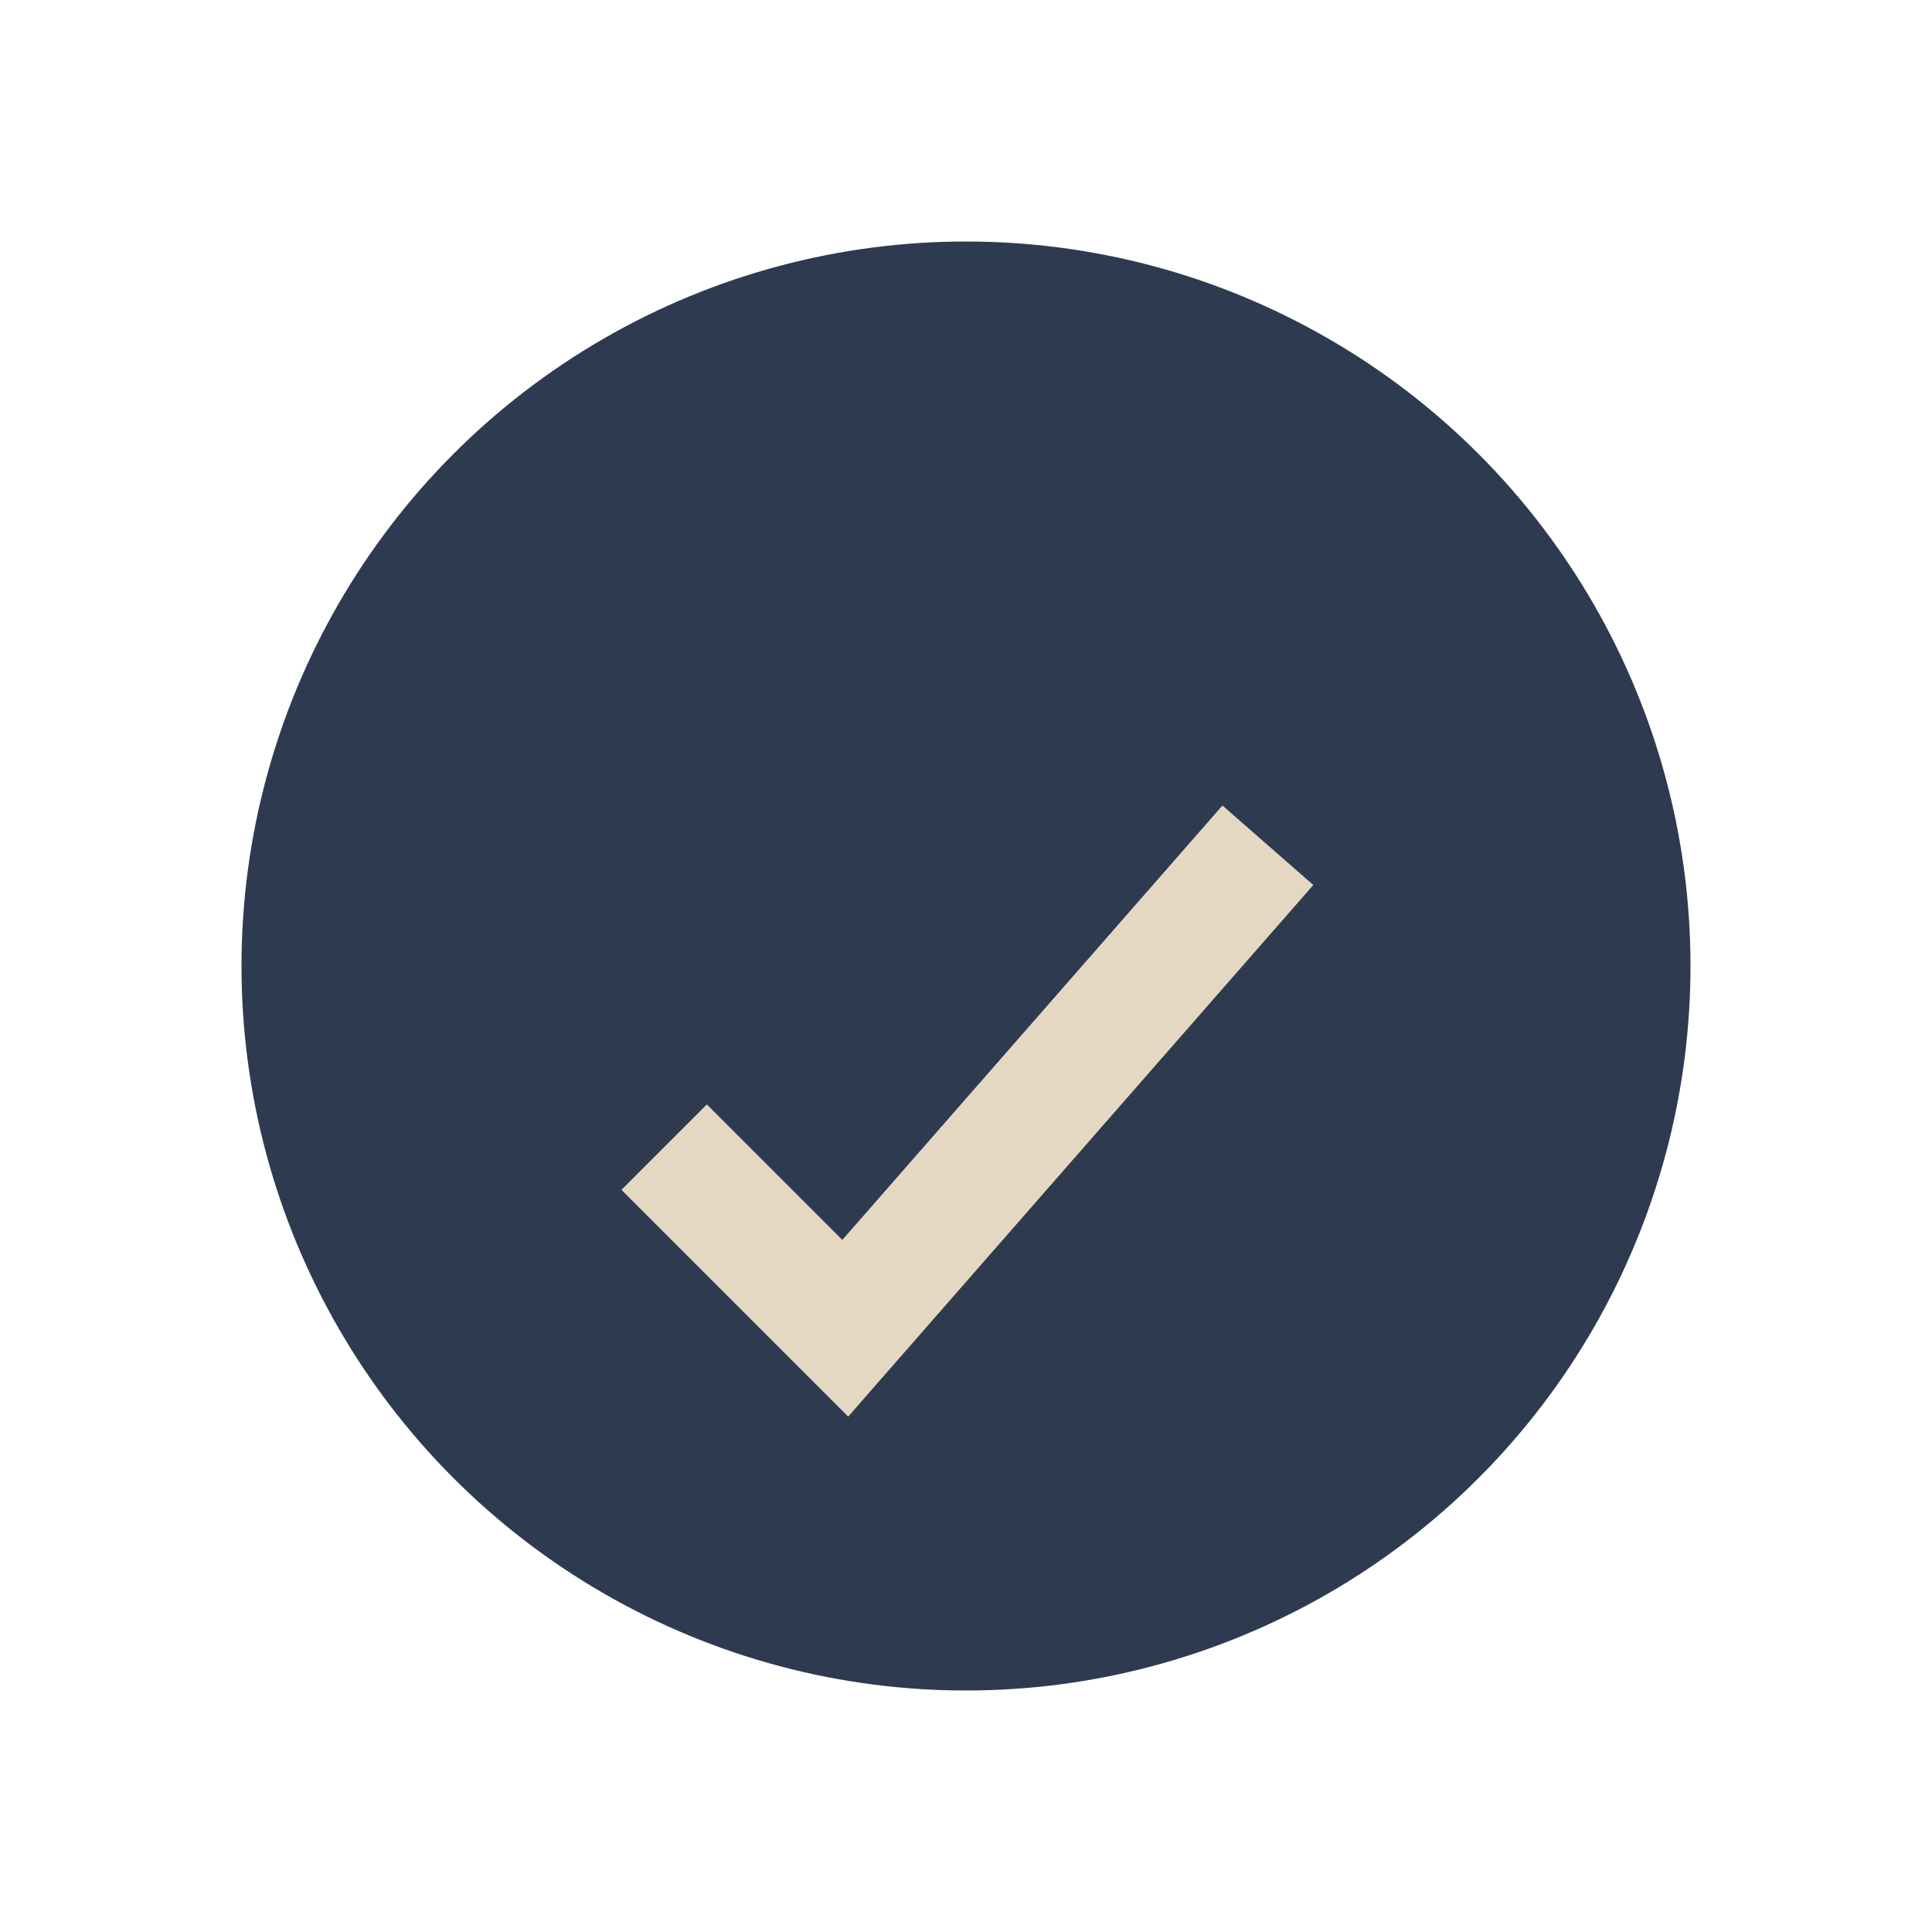
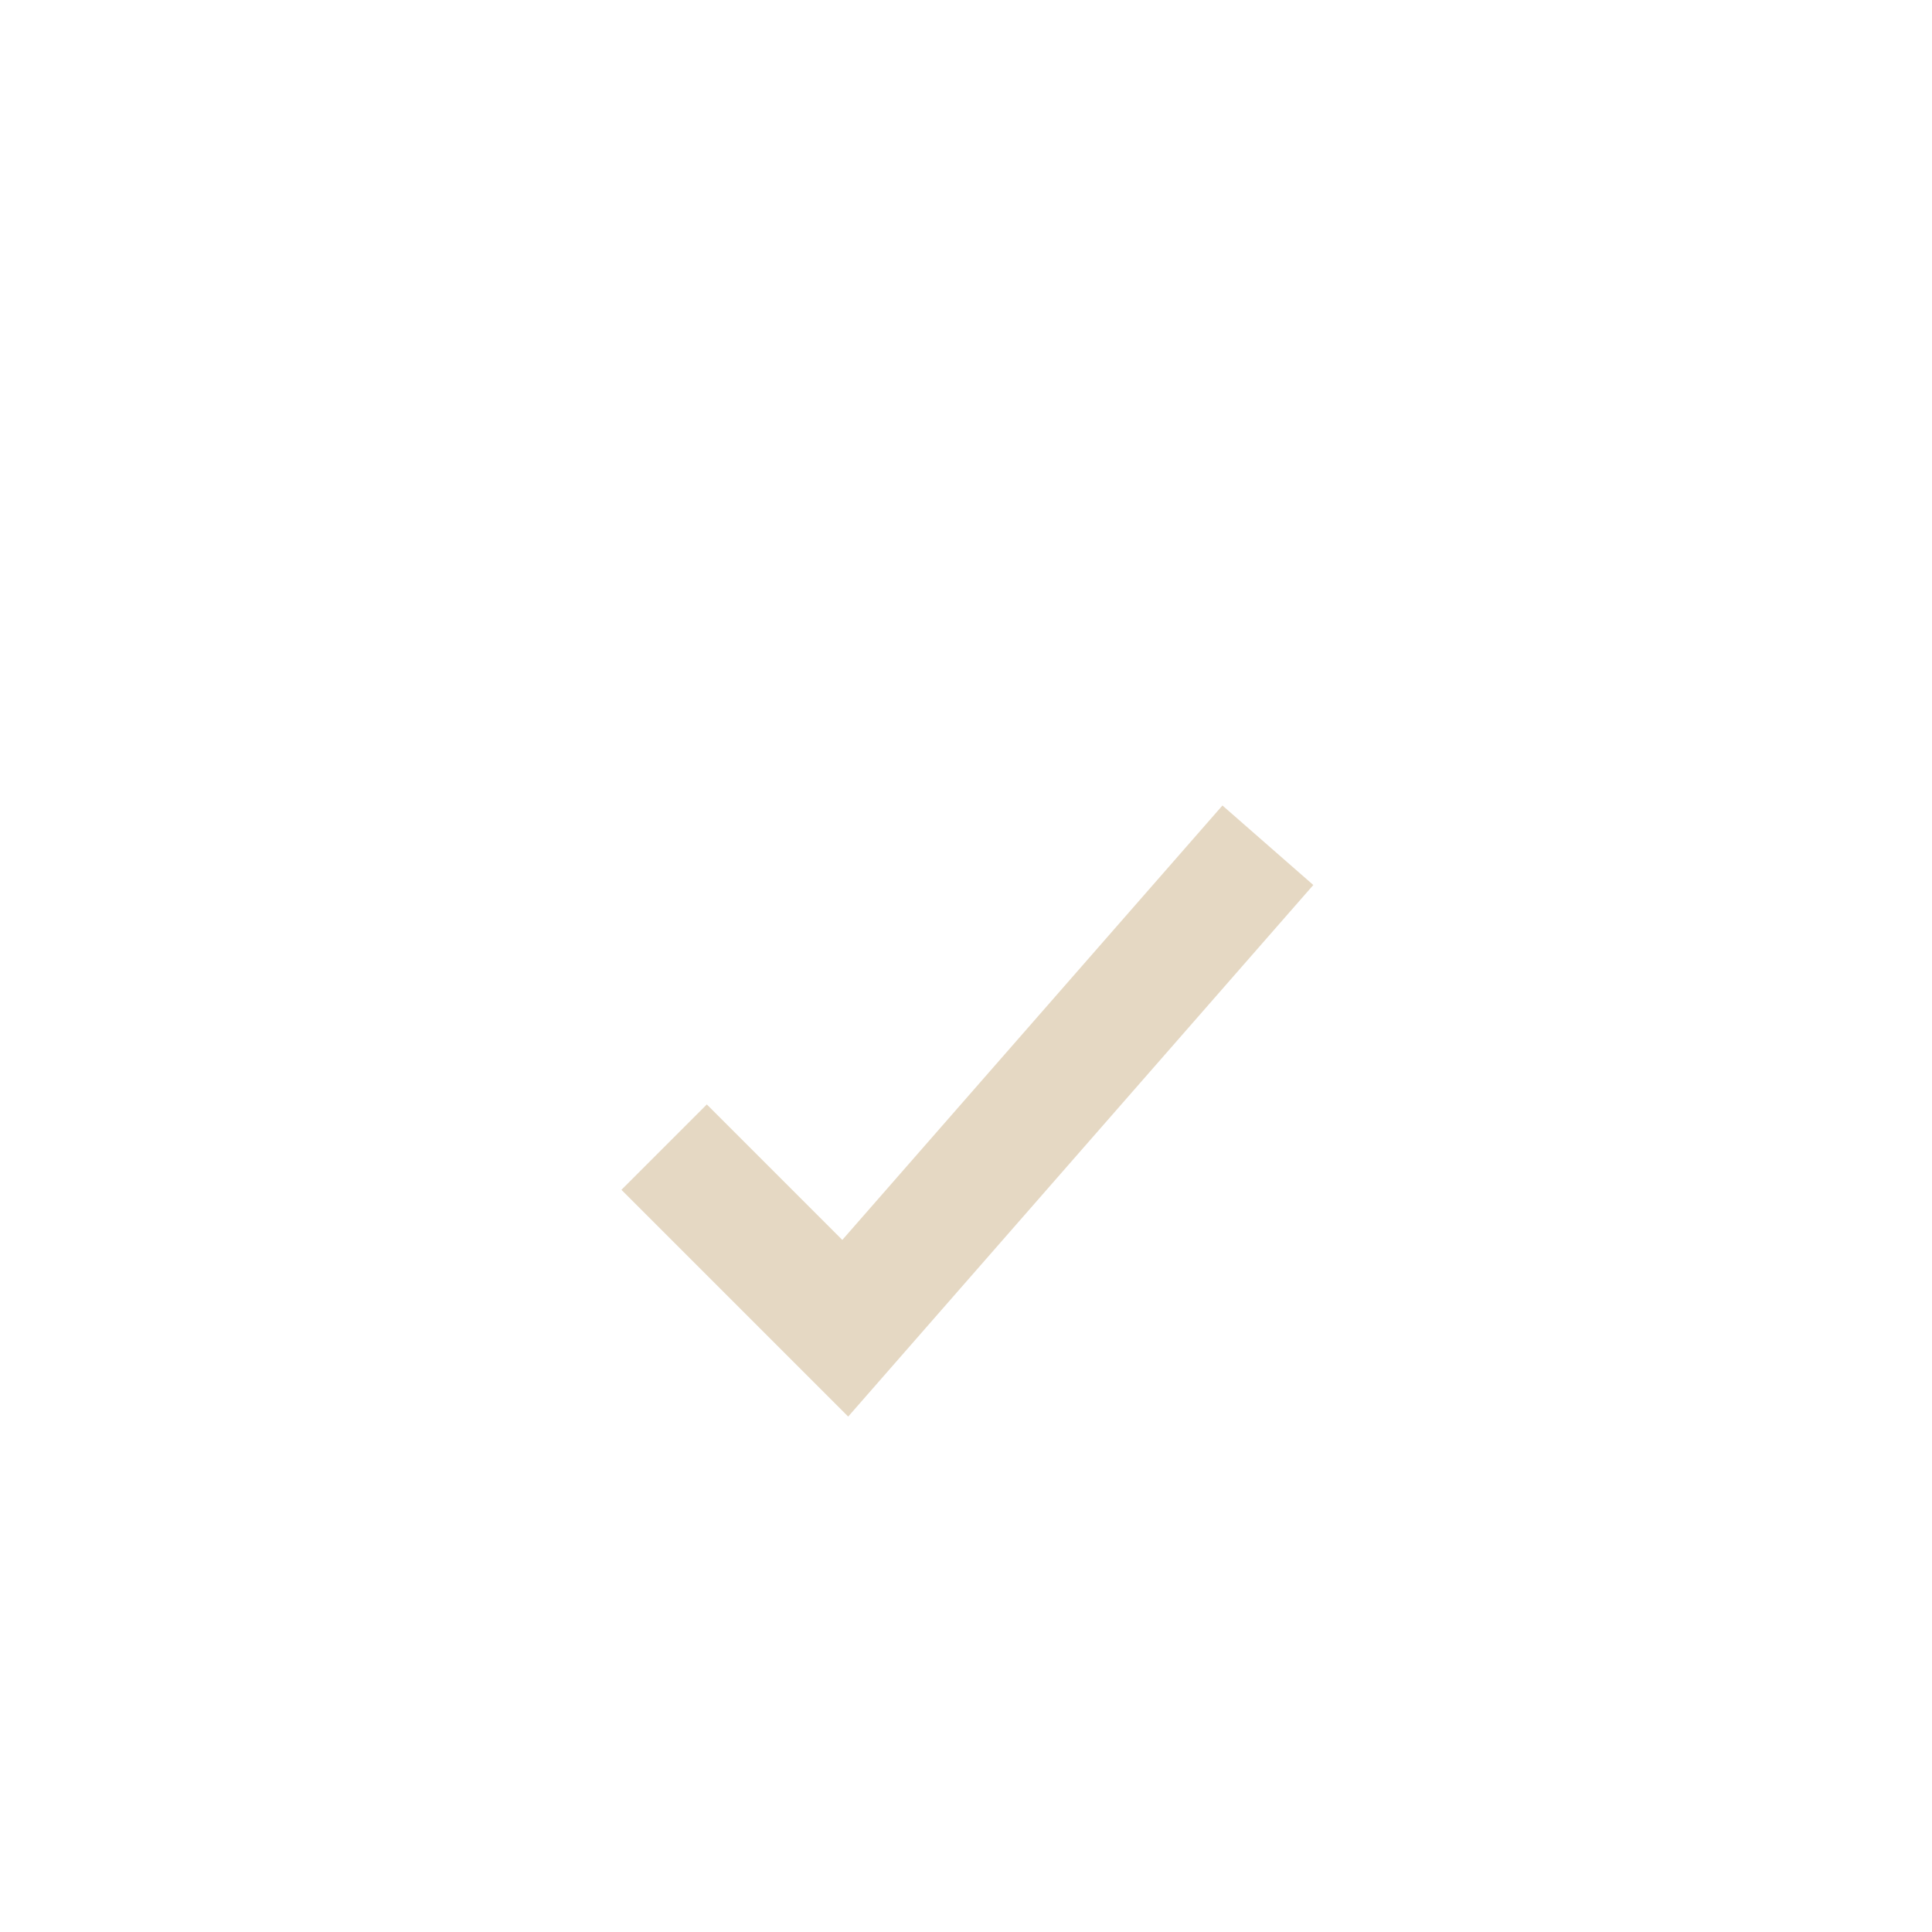
<svg xmlns="http://www.w3.org/2000/svg" width="32" height="32" viewBox="0 0 32 32">
-   <circle cx="16" cy="16" r="12" fill="#2E3A4F" />
  <path d="M11 19l3 3 7-8" stroke="#E5D8C3" stroke-width="2" fill="none" />
</svg>